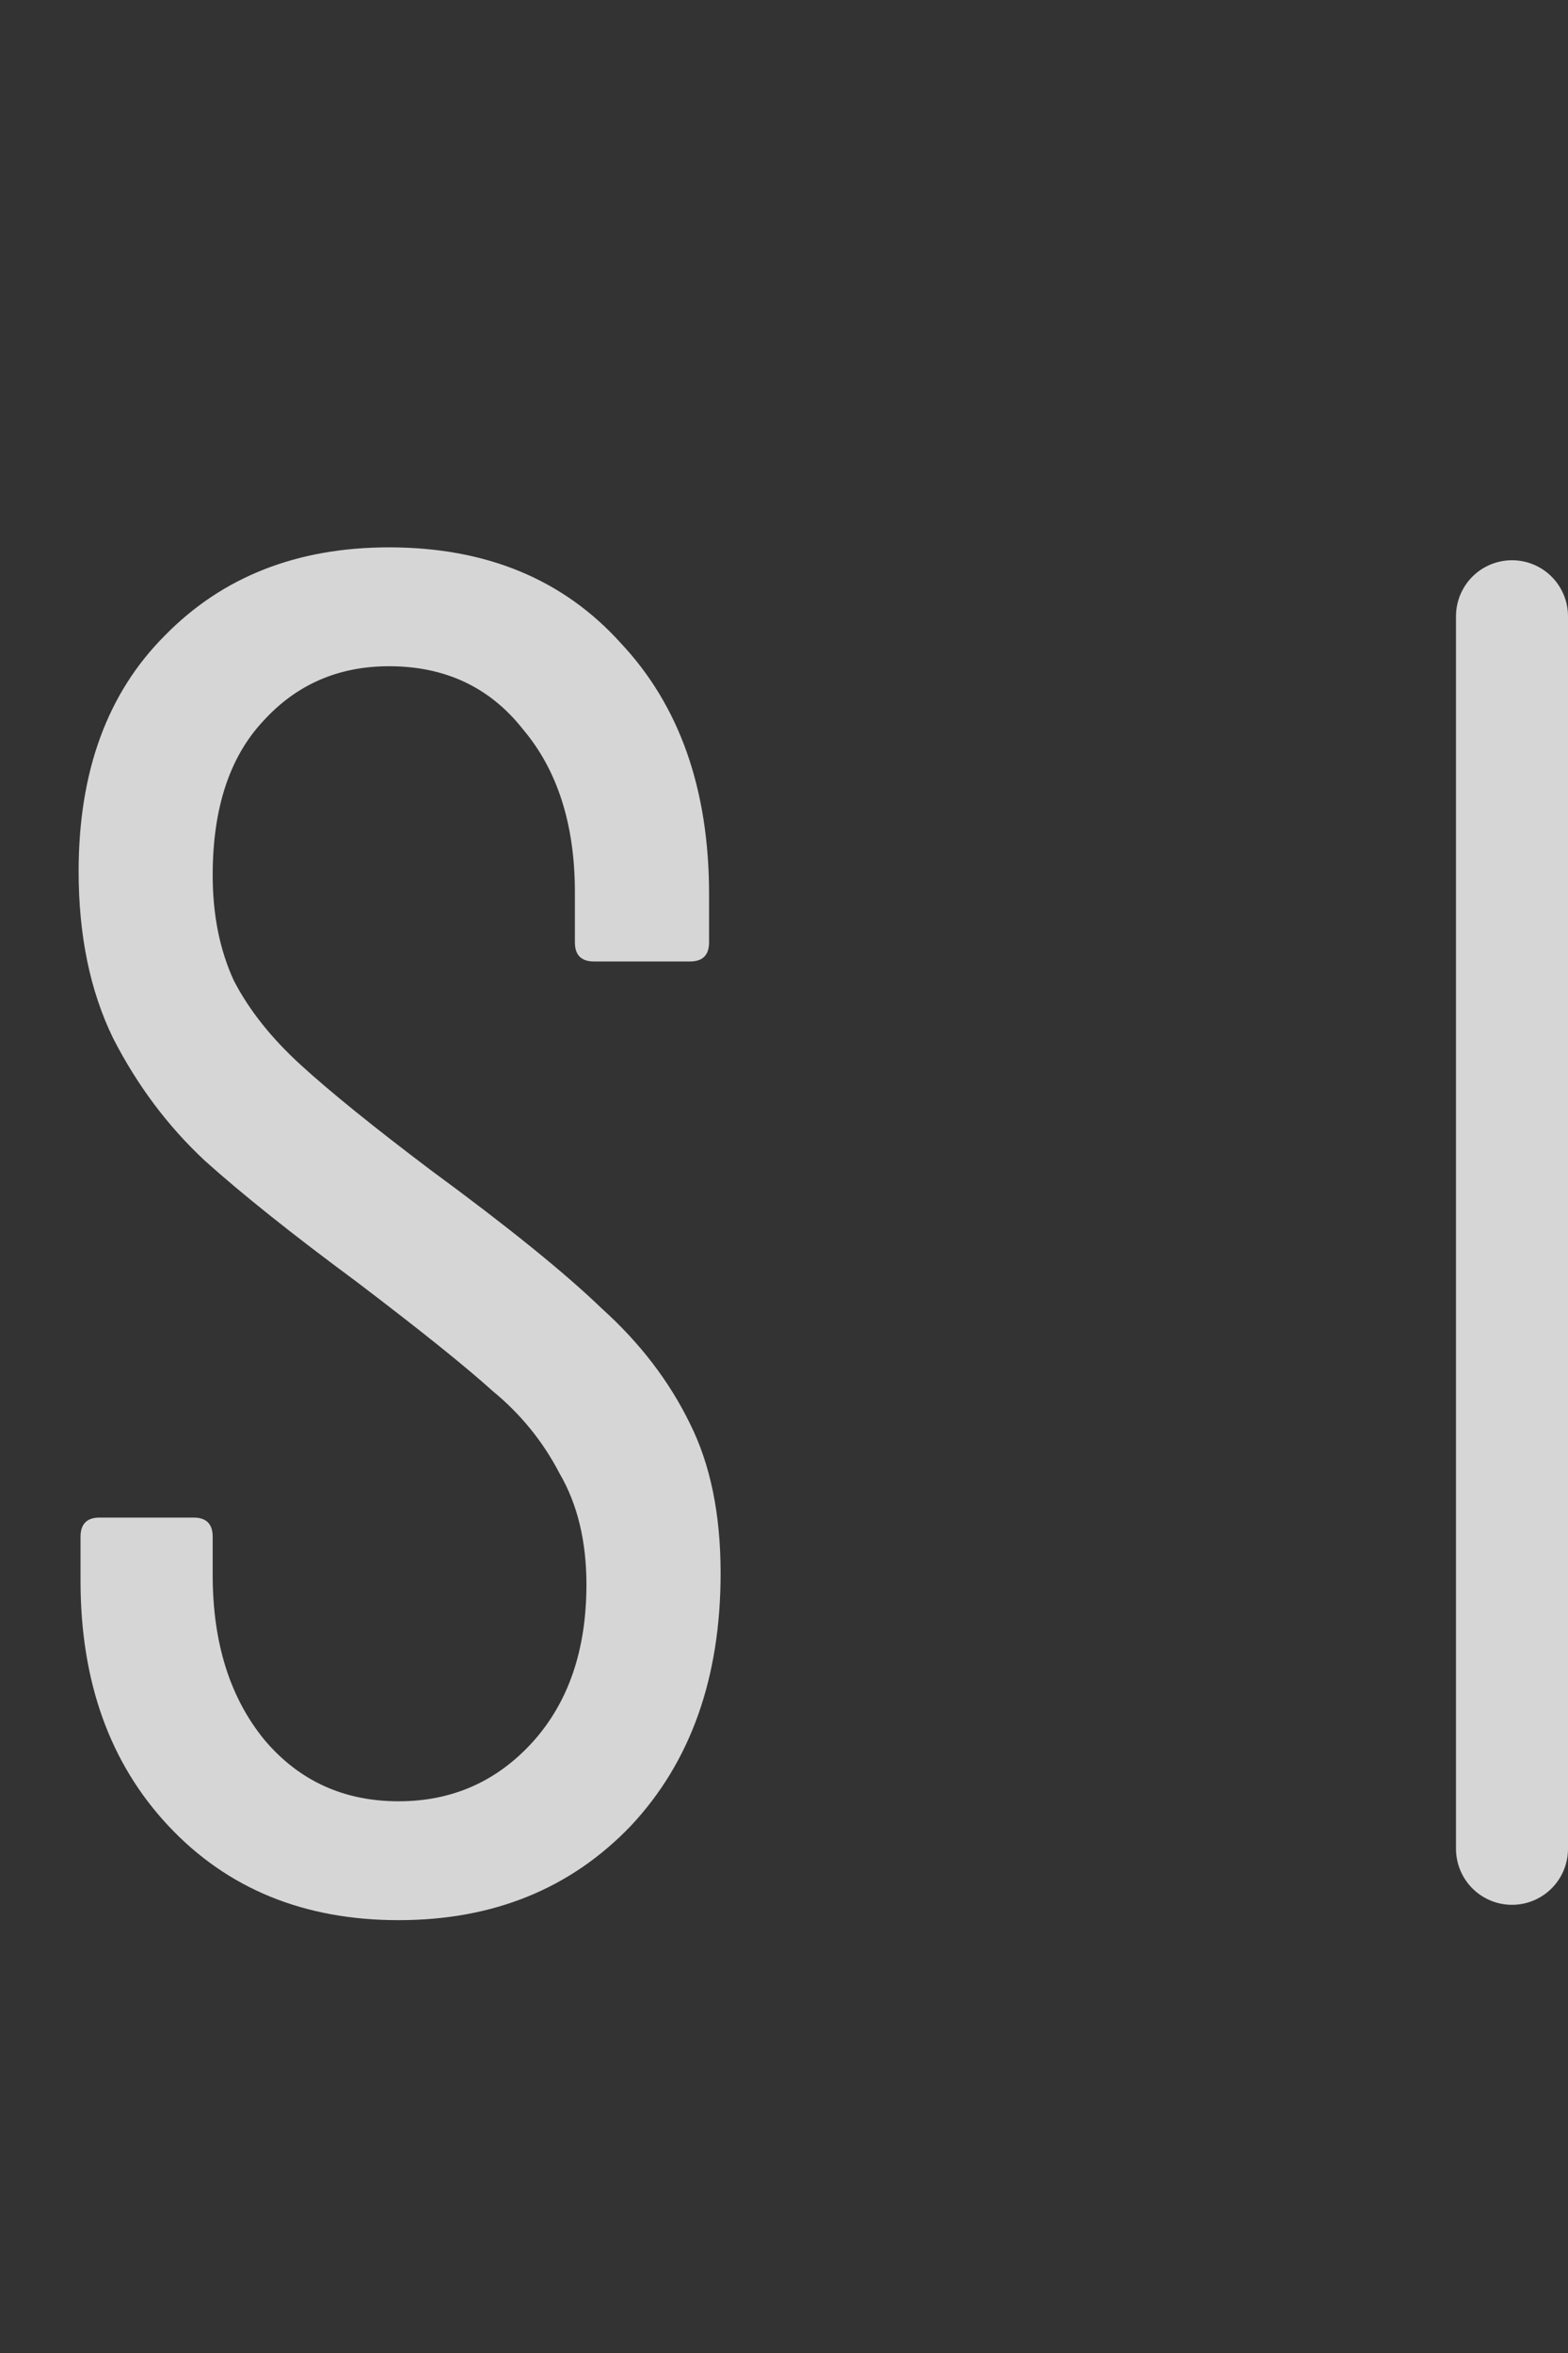
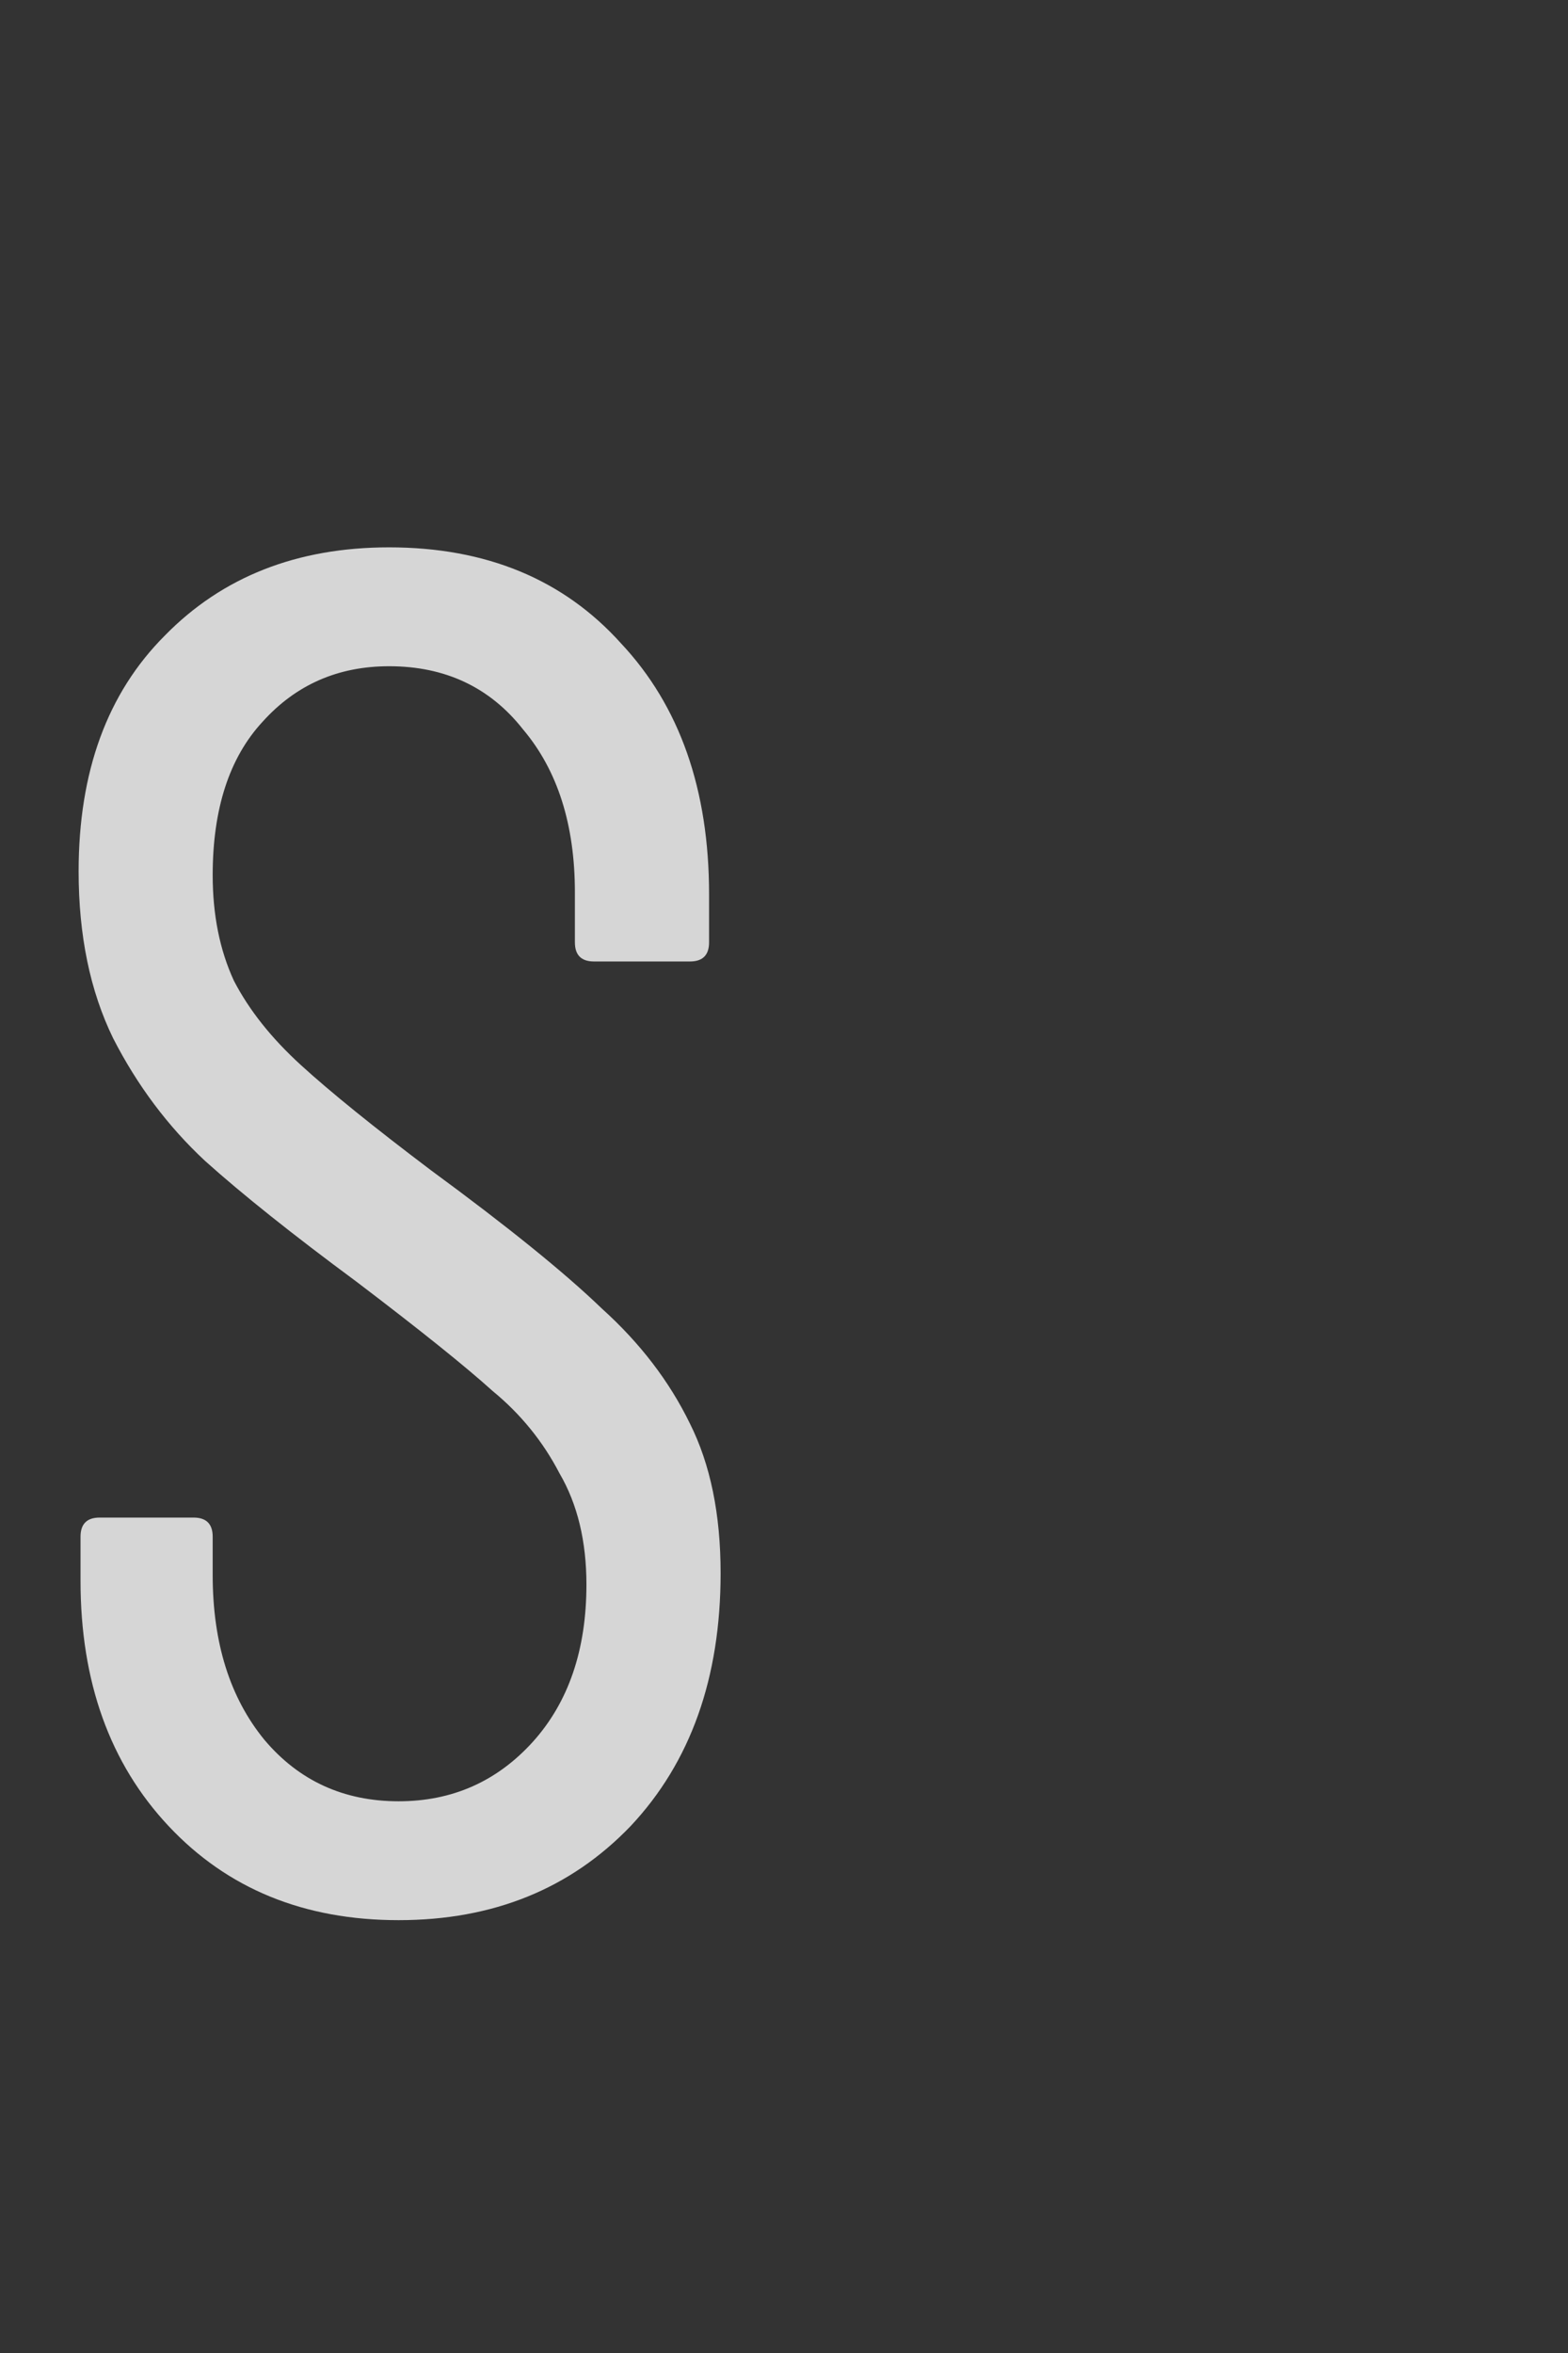
<svg xmlns="http://www.w3.org/2000/svg" width="14" height="21" viewBox="0 0 14 21" fill="none">
  <rect x="0" y="0" width="14" height="21" fill="#333333" stroke="none" />
  <path opacity="0.8" d="M3.559 17.137C2.715 17.137 2.031 16.857 1.506 16.298C0.981 15.739 0.719 15.009 0.719 14.108V13.715C0.719 13.601 0.776 13.544 0.89 13.544H1.728C1.842 13.544 1.899 13.601 1.899 13.715V14.057C1.899 14.662 2.053 15.152 2.361 15.528C2.669 15.893 3.069 16.076 3.559 16.076C4.038 16.076 4.437 15.899 4.757 15.546C5.076 15.192 5.236 14.724 5.236 14.142C5.236 13.755 5.156 13.424 4.996 13.15C4.848 12.865 4.649 12.62 4.398 12.414C4.158 12.197 3.753 11.872 3.183 11.439C2.612 11.017 2.162 10.658 1.831 10.361C1.5 10.053 1.226 9.688 1.01 9.266C0.804 8.844 0.702 8.347 0.702 7.777C0.702 6.887 0.958 6.186 1.472 5.672C1.985 5.148 2.652 4.885 3.474 4.885C4.341 4.885 5.031 5.171 5.544 5.741C6.069 6.3 6.331 7.047 6.331 7.982V8.41C6.331 8.524 6.274 8.581 6.16 8.581H5.304C5.19 8.581 5.133 8.524 5.133 8.41V7.965C5.133 7.361 4.979 6.876 4.671 6.511C4.375 6.134 3.975 5.946 3.474 5.946C3.017 5.946 2.641 6.112 2.344 6.442C2.048 6.762 1.899 7.218 1.899 7.811C1.899 8.165 1.962 8.479 2.088 8.752C2.224 9.015 2.424 9.266 2.686 9.505C2.949 9.745 3.337 10.059 3.85 10.446C4.534 10.948 5.042 11.359 5.373 11.678C5.715 11.986 5.977 12.329 6.16 12.705C6.343 13.07 6.434 13.515 6.434 14.04C6.434 14.975 6.166 15.728 5.63 16.298C5.093 16.857 4.403 17.137 3.559 17.137Z" fill="white" />
-   <line opacity="0.8" x1="13.5" y1="5.5" x2="13.5" y2="16.5" stroke="white" stroke-linecap="round" />
</svg>